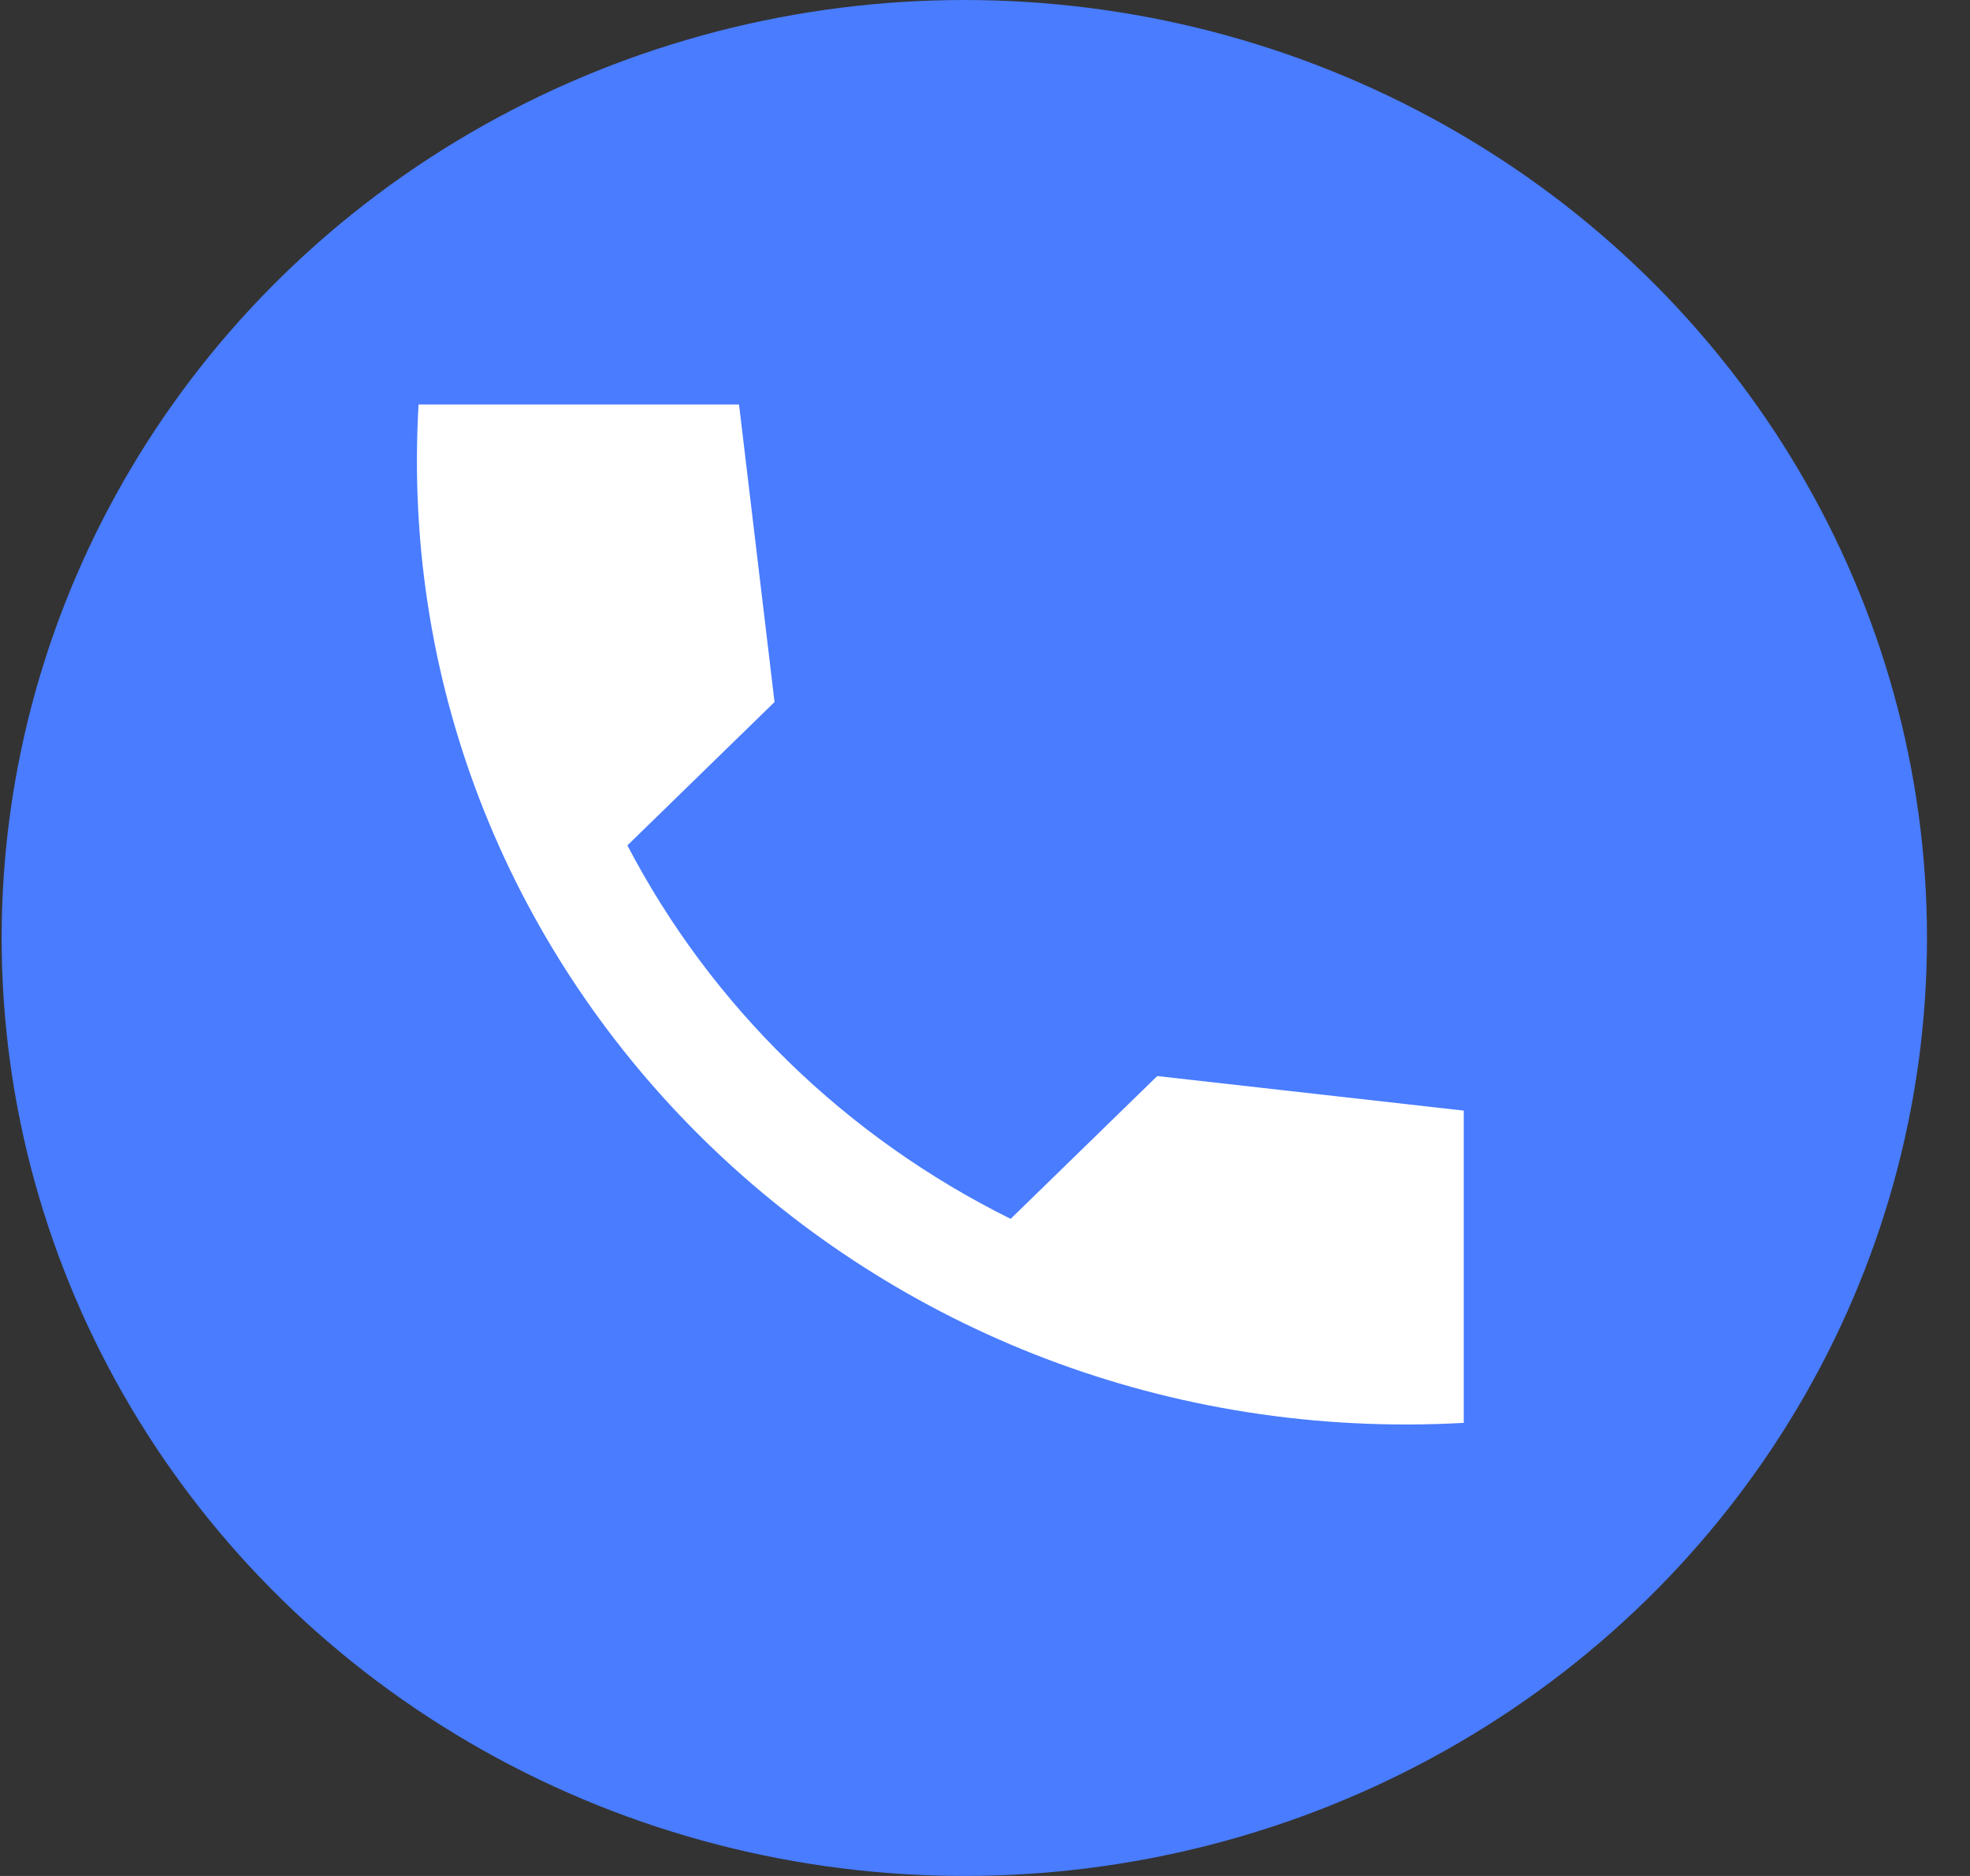
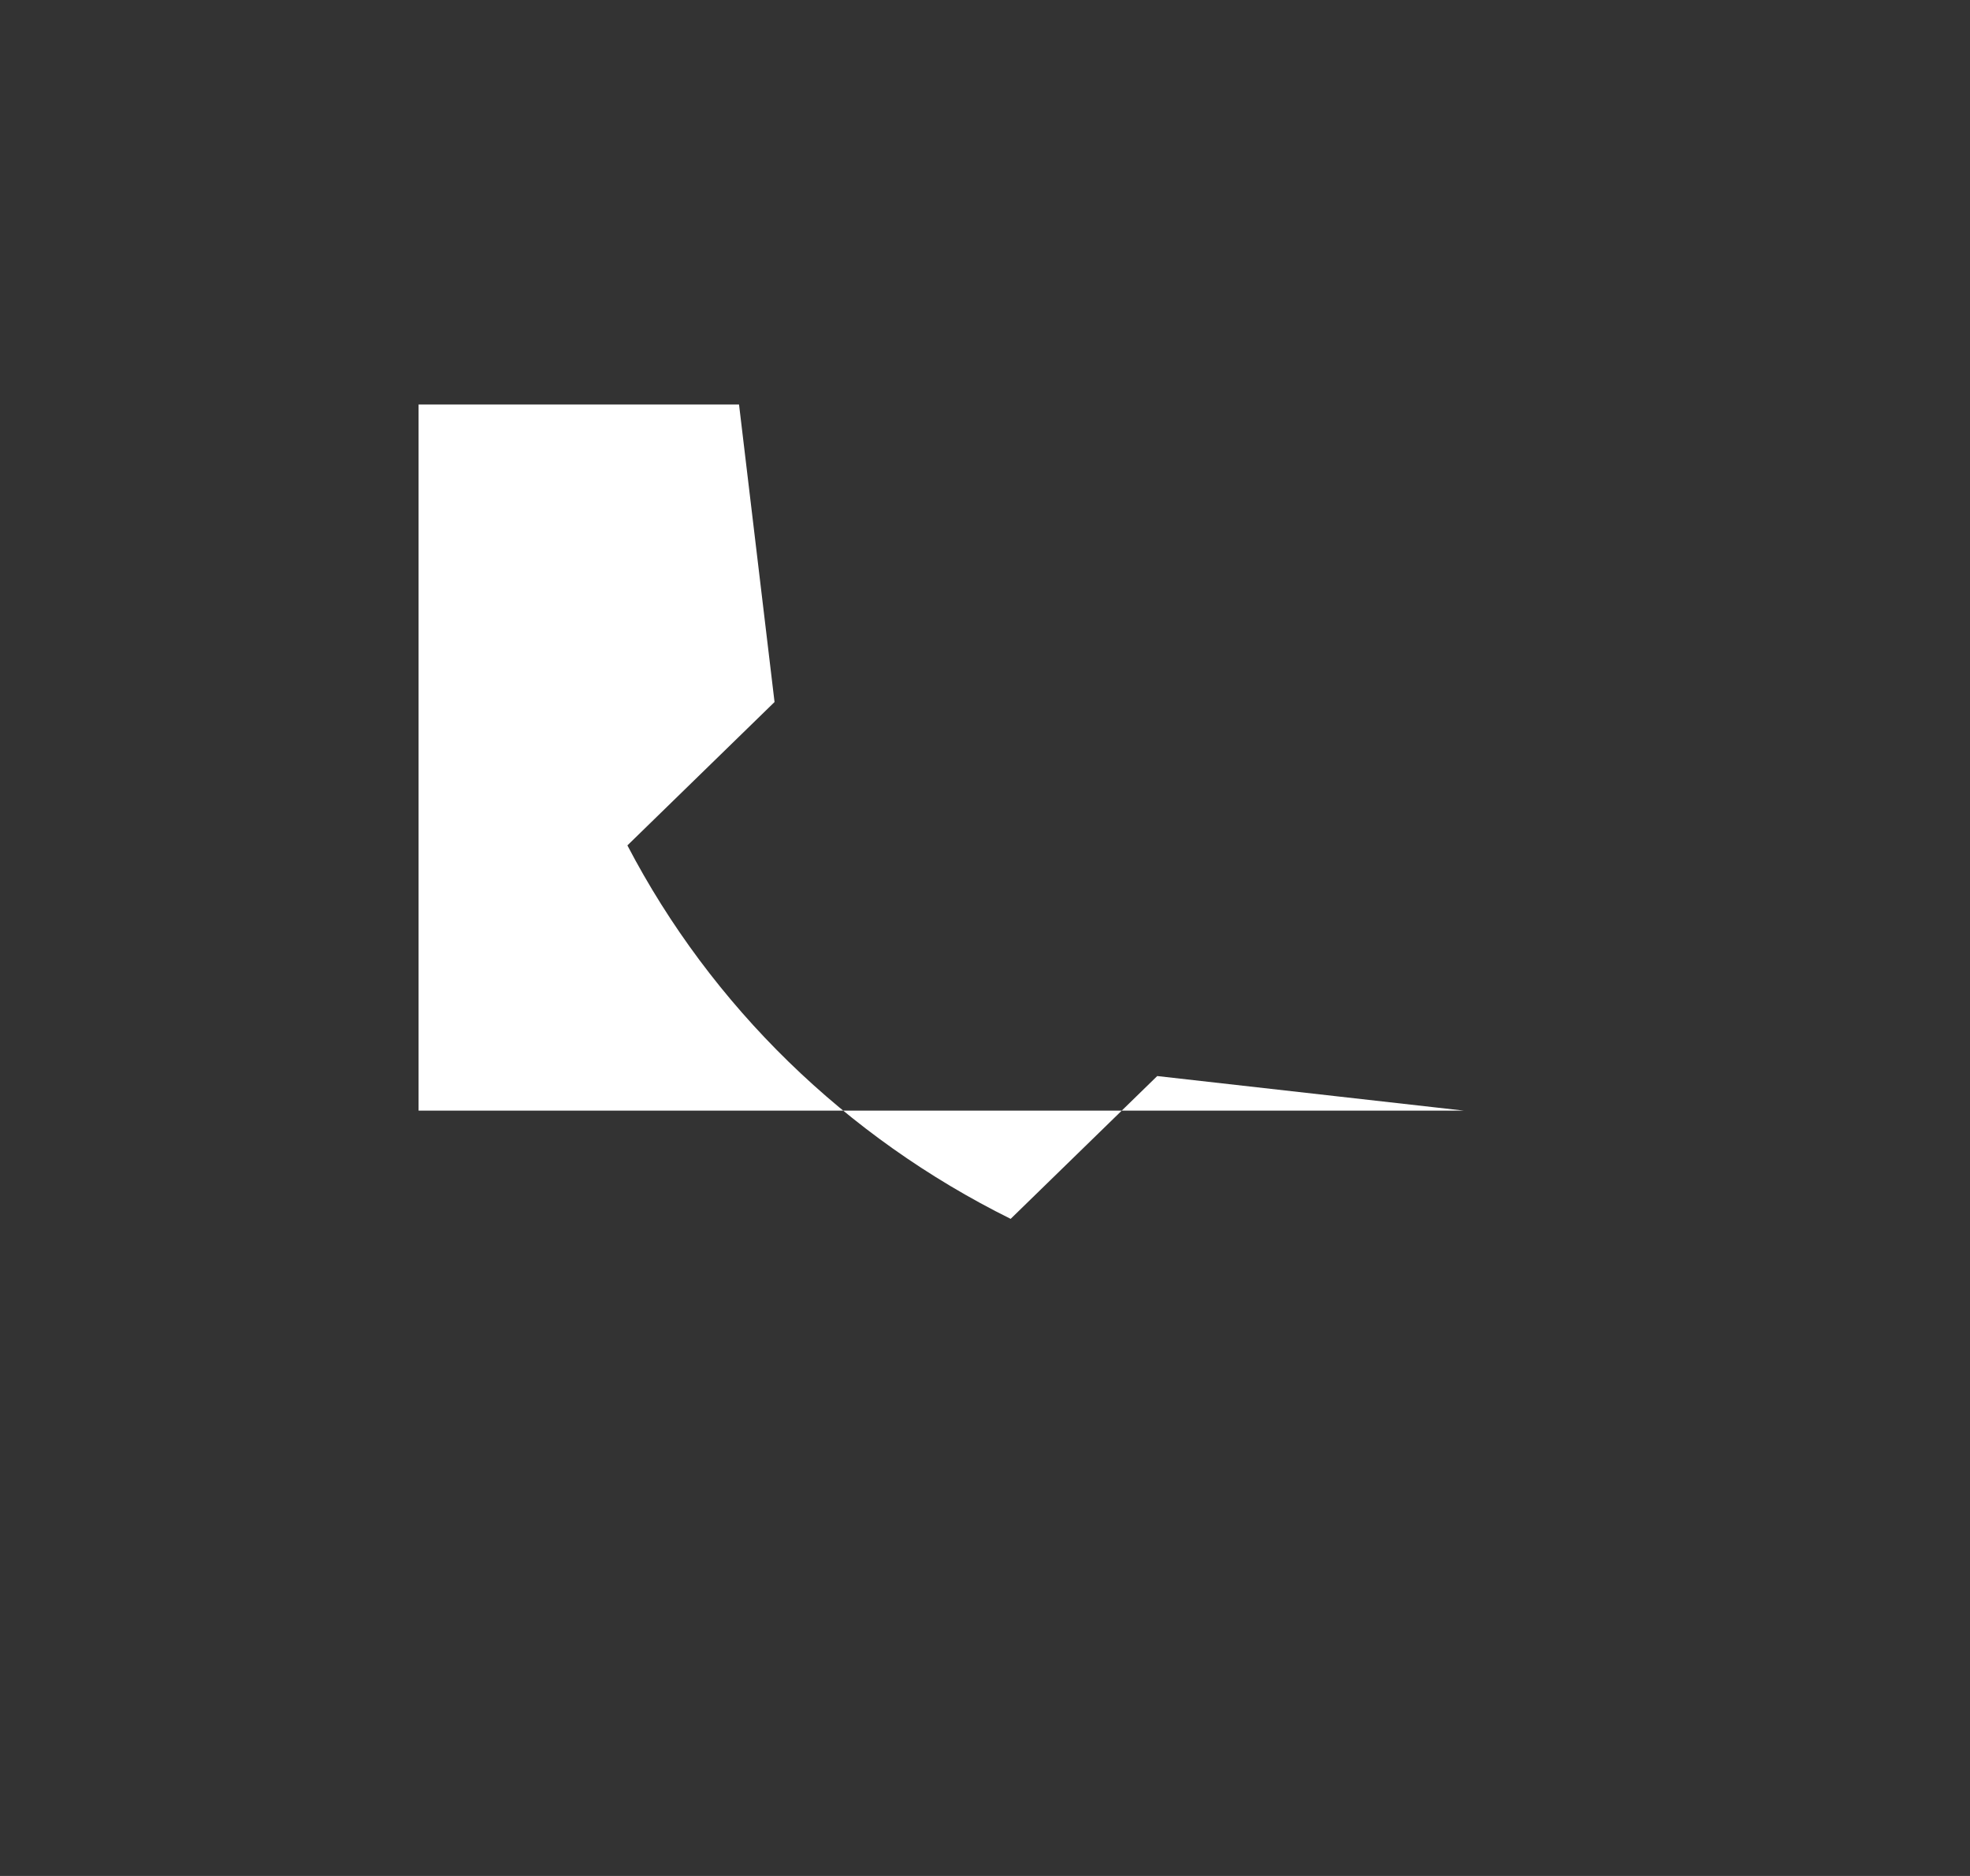
<svg xmlns="http://www.w3.org/2000/svg" width="42" height="40" viewBox="0 0 42 40" fill="none">
  <rect x="0" y="0" width="42" height="40" fill="#333333" stroke="none" />
-   <ellipse cx="20.559" cy="20" rx="20.524" ry="20" fill="#497CFF" />
-   <path d="M31.207 23.681L24.672 22.944L21.547 25.989C18.027 24.244 15.166 21.456 13.376 18.026L16.513 14.969L15.756 8.625H8.924C8.205 20.926 18.584 31.04 31.207 30.339V23.681Z" fill="white" />
+   <path d="M31.207 23.681L24.672 22.944L21.547 25.989C18.027 24.244 15.166 21.456 13.376 18.026L16.513 14.969L15.756 8.625H8.924V23.681Z" fill="white" />
</svg>